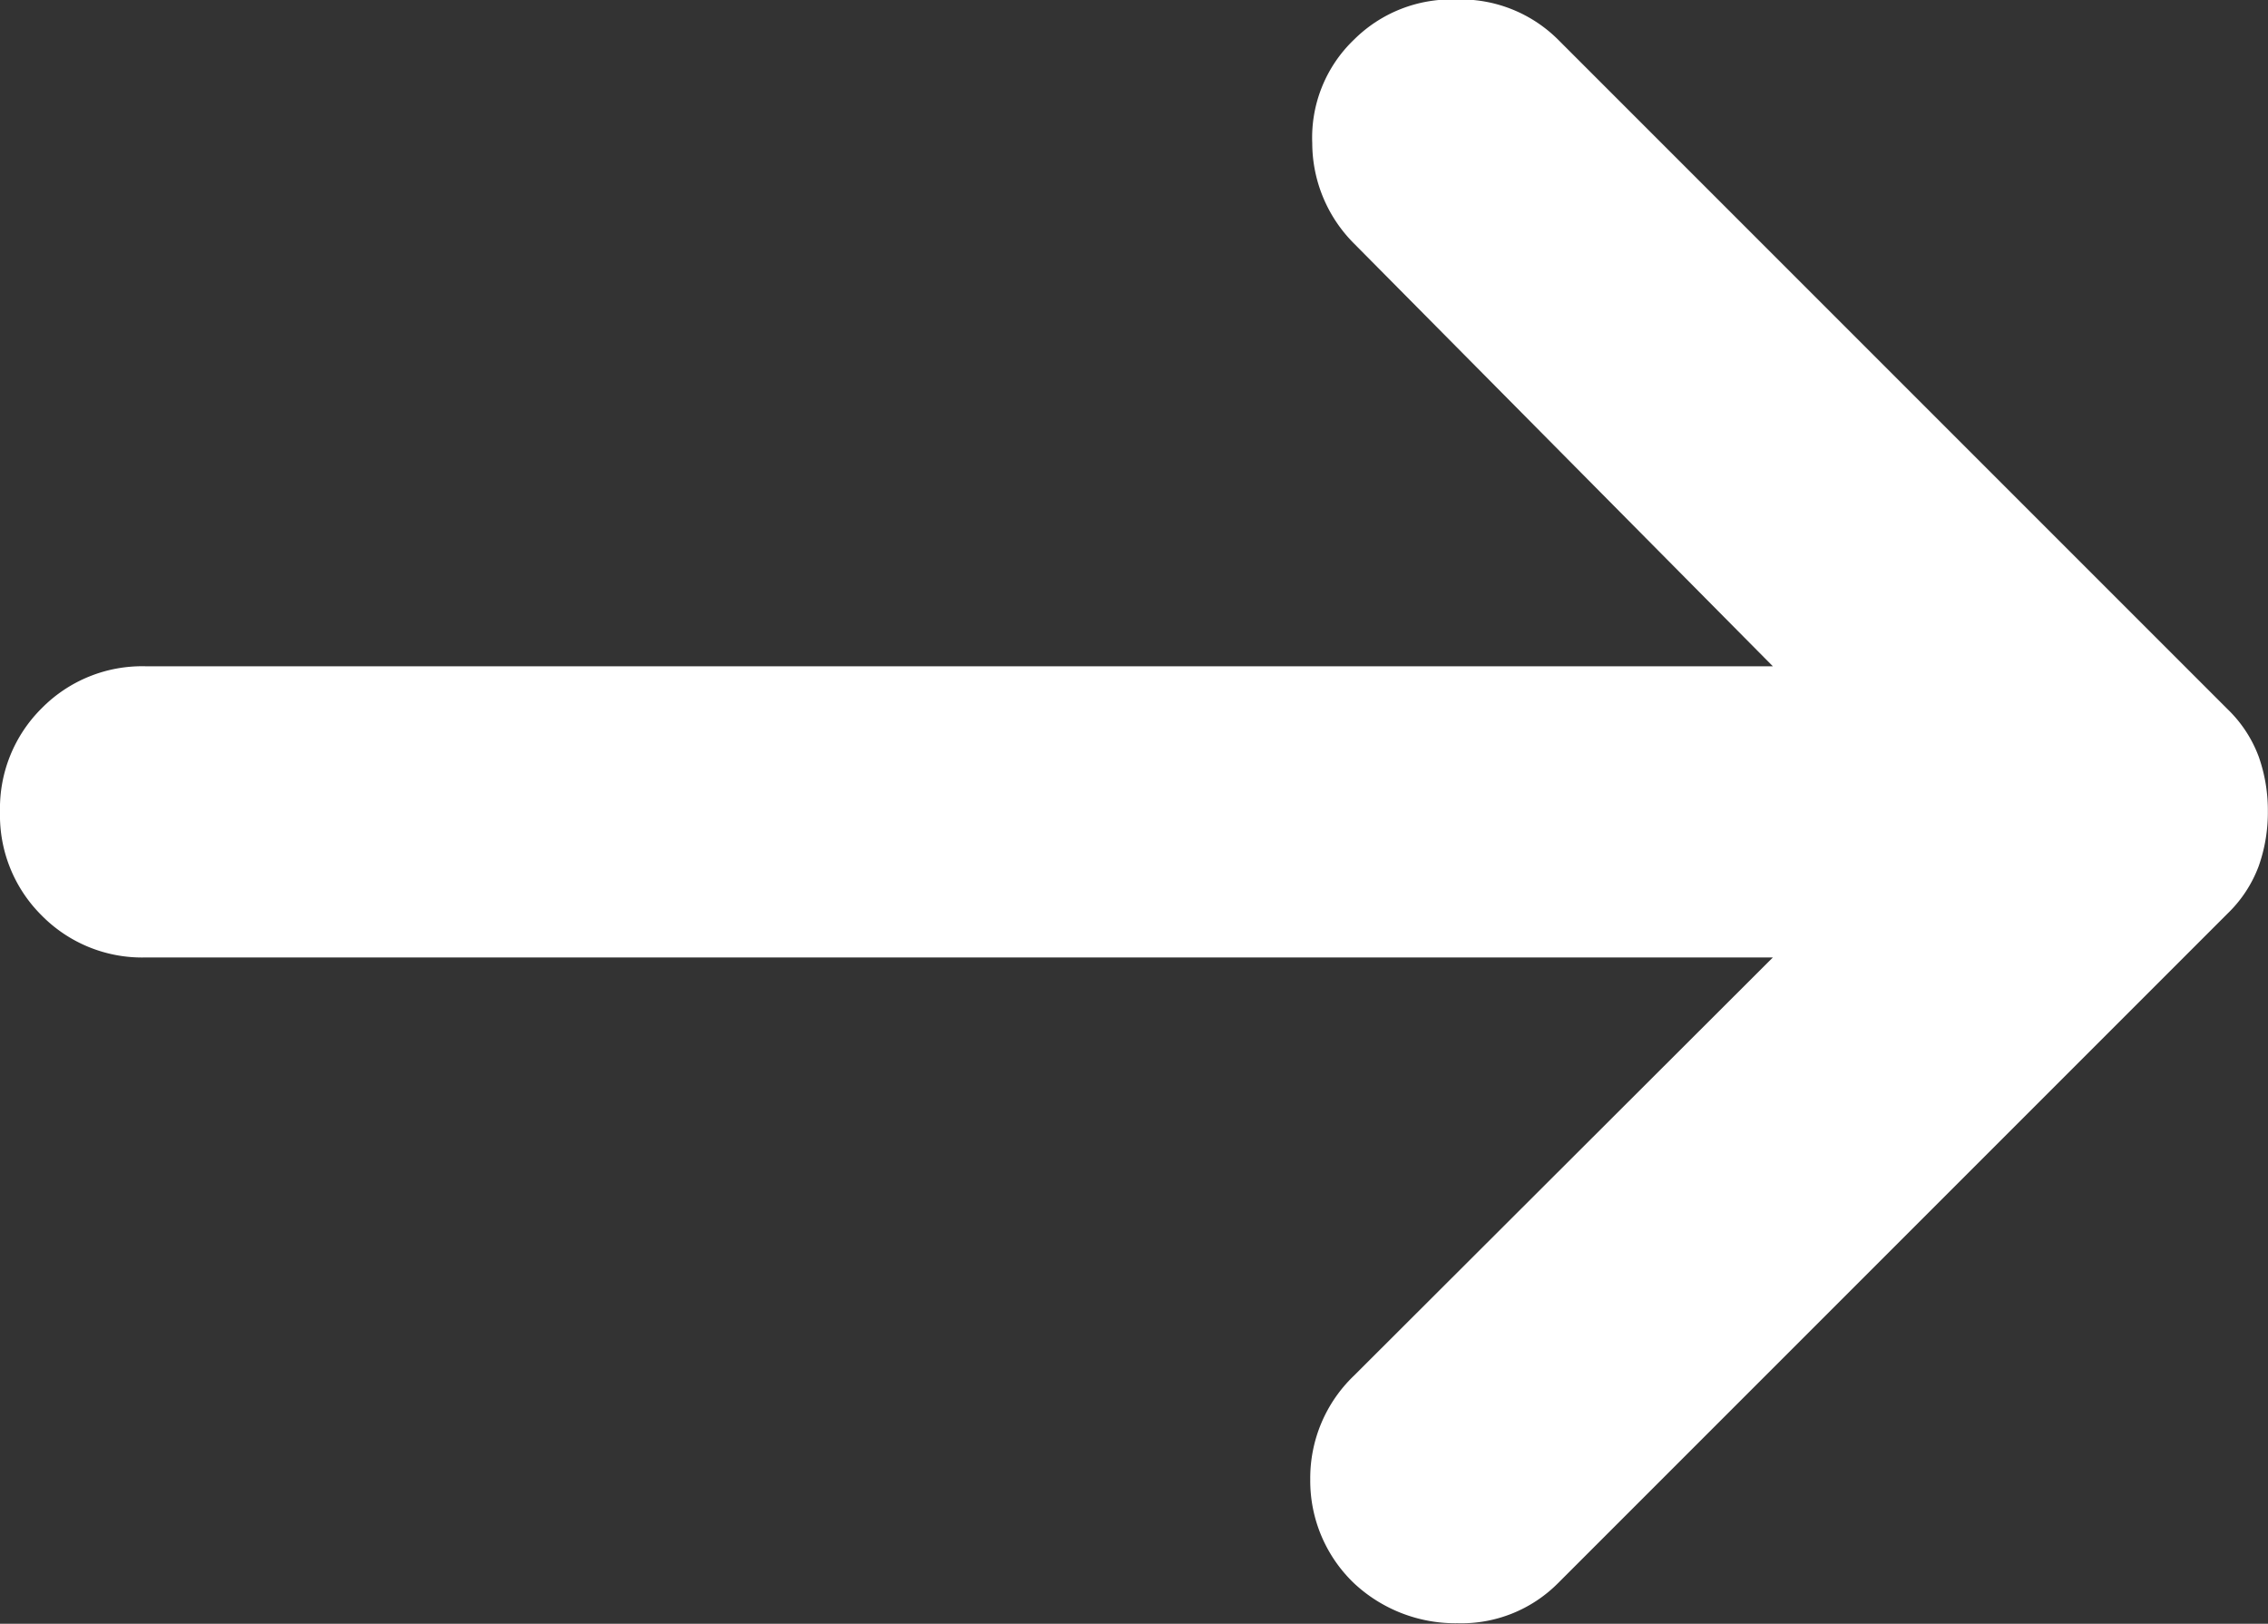
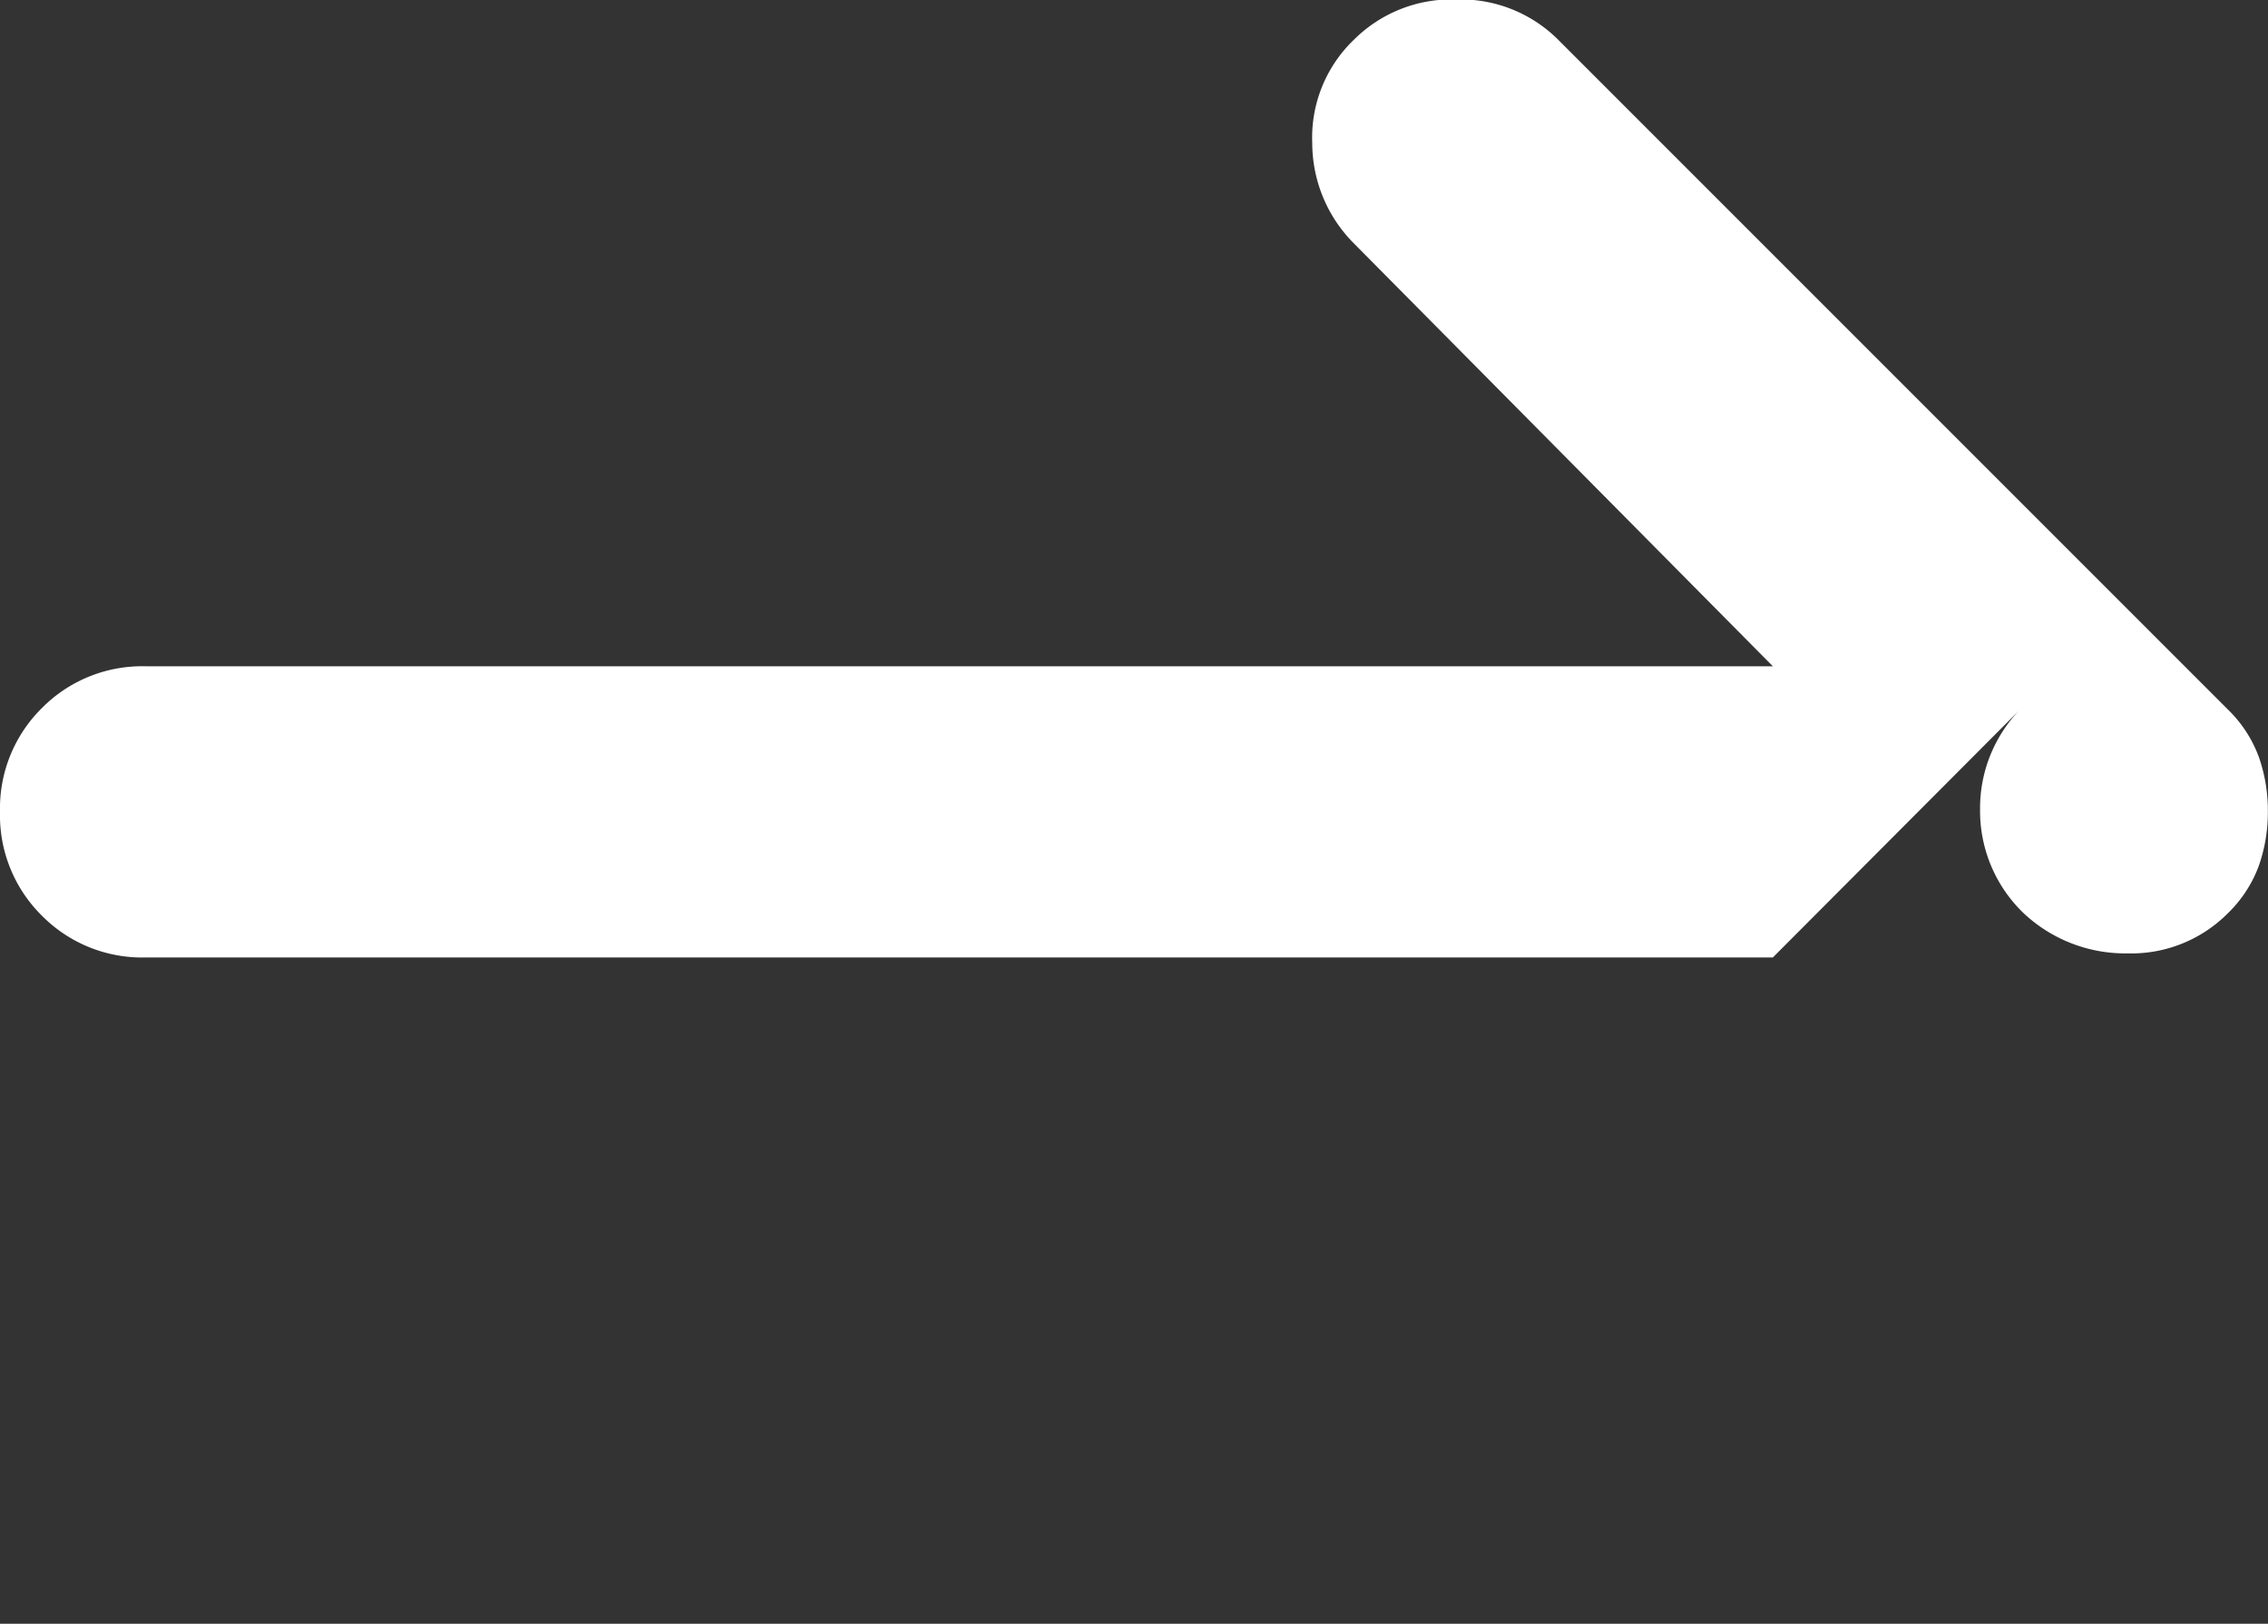
<svg xmlns="http://www.w3.org/2000/svg" width="31.656" height="22.662" viewBox="0 0 31.656 22.662">
  <rect x="0" y="0" width="31.656" height="22.662" fill="#333333" stroke="none" />
-   <path d="M264.745-689.637H242.032a1.966,1.966,0,0,1-1.448-.584,1.967,1.967,0,0,1-.584-1.448,1.967,1.967,0,0,1,.584-1.448,1.967,1.967,0,0,1,1.448-.584h22.713L258.9-699.6a1.986,1.986,0,0,1-.584-1.4,1.892,1.892,0,0,1,.584-1.448,1.927,1.927,0,0,1,1.423-.559,1.927,1.927,0,0,1,1.423.559l9.349,9.349a1.783,1.783,0,0,1,.432.661,2.249,2.249,0,0,1,.127.762,2.249,2.249,0,0,1-.127.762,1.783,1.783,0,0,1-.432.661l-9.349,9.349a1.9,1.9,0,0,1-1.4.559,2.071,2.071,0,0,1-1.448-.559,1.978,1.978,0,0,1-.61-1.448,1.978,1.978,0,0,1,.61-1.448Z" transform="translate(-240 703)" fill="#fff" />
+   <path d="M264.745-689.637H242.032a1.966,1.966,0,0,1-1.448-.584,1.967,1.967,0,0,1-.584-1.448,1.967,1.967,0,0,1,.584-1.448,1.967,1.967,0,0,1,1.448-.584h22.713L258.9-699.6a1.986,1.986,0,0,1-.584-1.4,1.892,1.892,0,0,1,.584-1.448,1.927,1.927,0,0,1,1.423-.559,1.927,1.927,0,0,1,1.423.559l9.349,9.349a1.783,1.783,0,0,1,.432.661,2.249,2.249,0,0,1,.127.762,2.249,2.249,0,0,1-.127.762,1.783,1.783,0,0,1-.432.661a1.9,1.9,0,0,1-1.4.559,2.071,2.071,0,0,1-1.448-.559,1.978,1.978,0,0,1-.61-1.448,1.978,1.978,0,0,1,.61-1.448Z" transform="translate(-240 703)" fill="#fff" />
</svg>